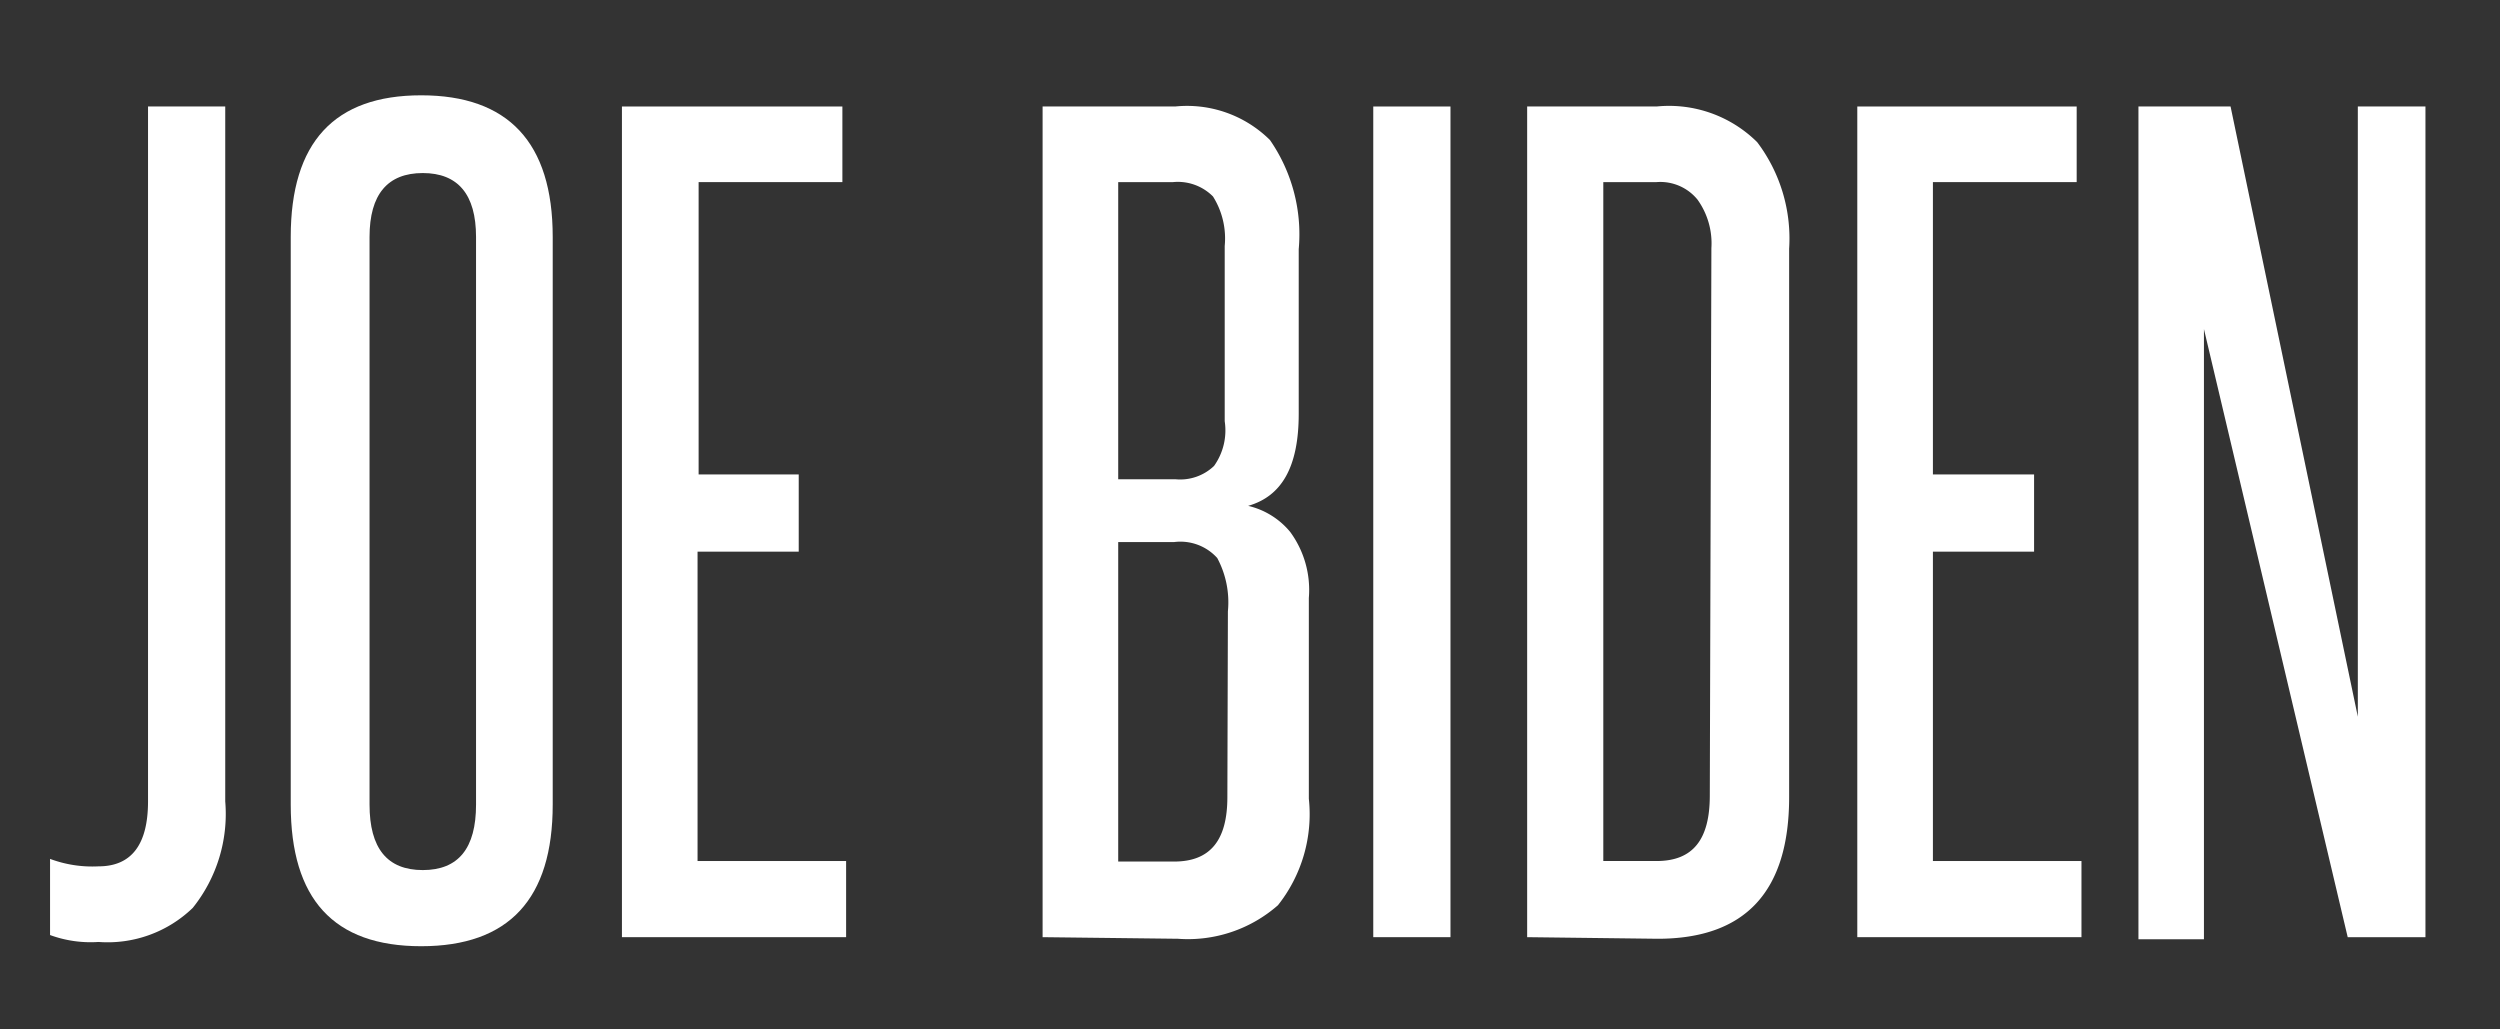
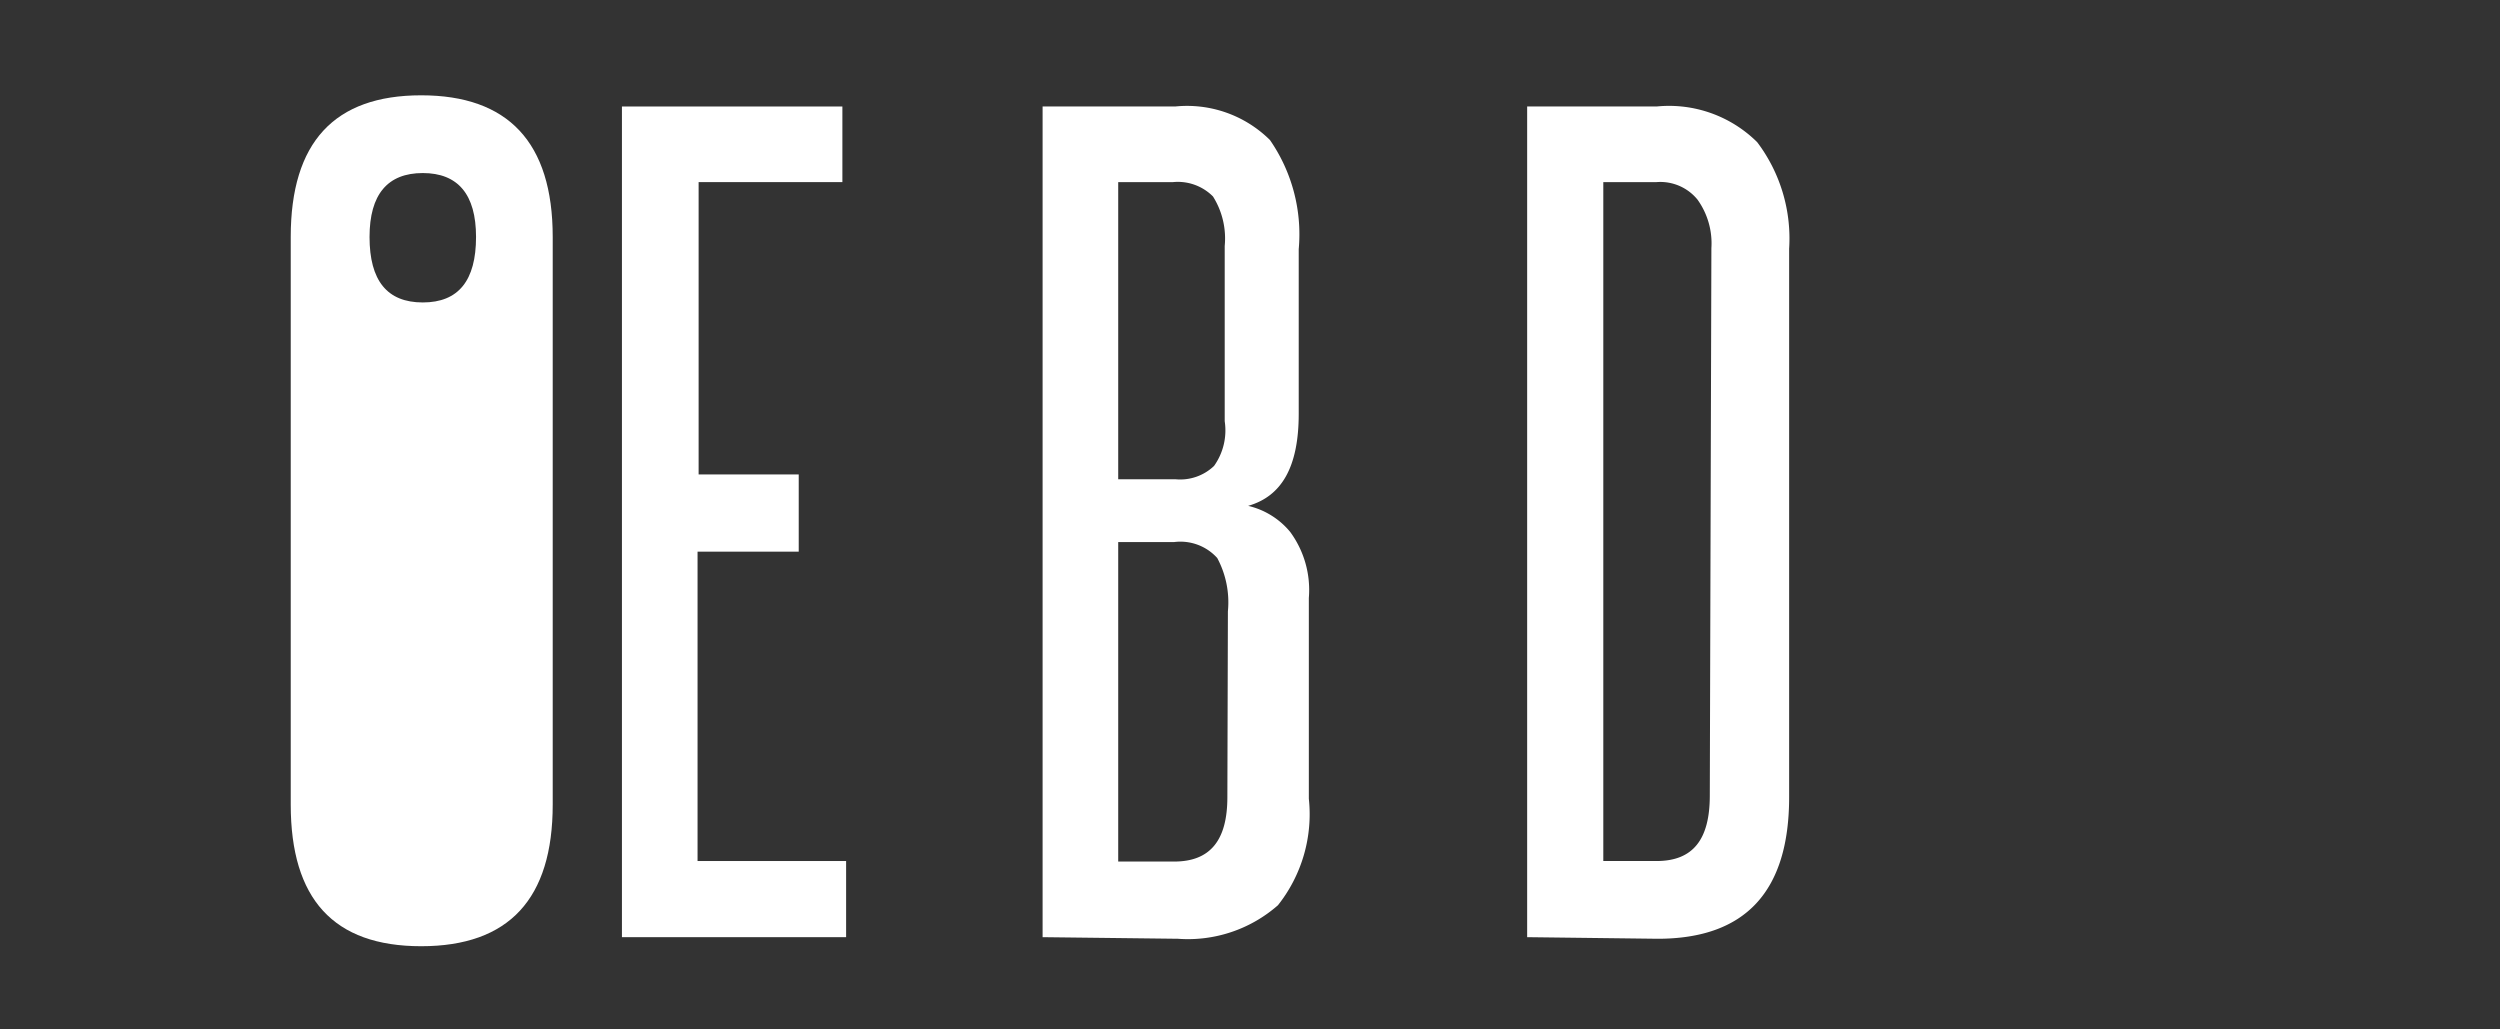
<svg xmlns="http://www.w3.org/2000/svg" id="Layer_1" data-name="Layer 1" viewBox="0 0 46.95 19.33">
  <rect x="0" y="0" width="46.95" height="19.33" fill="#333333" stroke="none" />
  <defs>
    <style>.cls-1{fill:#fff;}</style>
  </defs>
  <title>JoeBiden_1</title>
-   <path class="cls-1" d="M.94,16.13a2.27,2.27,0,0,0,.91.14c.62,0,.93-.41.93-1.22V2H4.23V15.05a2.82,2.82,0,0,1-.61,2,2.3,2.3,0,0,1-1.77.64,2.21,2.21,0,0,1-.91-.13Z" />
-   <path class="cls-1" d="M5.46,4.45c0-1.78.82-2.66,2.45-2.66s2.47.88,2.47,2.66V15.11c0,1.77-.82,2.66-2.47,2.66s-2.45-.89-2.45-2.66Zm3.48,0c0-.8-.34-1.2-1-1.2s-1,.4-1,1.2V15.11c0,.82.33,1.23,1,1.23s1-.41,1-1.23Z" />
+   <path class="cls-1" d="M5.46,4.45c0-1.78.82-2.66,2.45-2.66s2.47.88,2.47,2.66V15.11c0,1.77-.82,2.66-2.47,2.66s-2.45-.89-2.45-2.66Zm3.48,0c0-.8-.34-1.2-1-1.2s-1,.4-1,1.2c0,.82.33,1.23,1,1.23s1-.41,1-1.23Z" />
  <path class="cls-1" d="M11.68,17.6V2h4.14V3.42h-2.7V8.91H15v1.45h-1.9v5.81h2.79V17.6Z" />
  <path class="cls-1" d="M19.58,17.6V2h2.49a2.21,2.21,0,0,1,1.78.63,3.11,3.11,0,0,1,.54,2.05V7.77c0,1-.32,1.55-.95,1.73a1.45,1.45,0,0,1,.79.49,1.84,1.84,0,0,1,.35,1.24V15A2.75,2.75,0,0,1,24,17a2.56,2.56,0,0,1-1.88.63ZM23,4.62a1.48,1.48,0,0,0-.22-.93.93.93,0,0,0-.75-.27H21V9h1.07a.92.92,0,0,0,.73-.25A1.15,1.15,0,0,0,23,7.91Zm.06,6.86a1.76,1.76,0,0,0-.2-1,.93.93,0,0,0-.81-.3H21v6h1.05c.68,0,1-.4,1-1.21Z" />
-   <path class="cls-1" d="M25.79,17.6V2h1.45V17.6Z" />
  <path class="cls-1" d="M28.68,17.6V2h2.43A2.35,2.35,0,0,1,33,2.67a3,3,0,0,1,.6,2v10.3c0,1.77-.82,2.66-2.47,2.66ZM32.14,4.66a1.41,1.41,0,0,0-.26-.91.9.9,0,0,0-.77-.33h-1V16.17h1c.69,0,1-.41,1-1.23Z" />
-   <path class="cls-1" d="M34.88,17.6V2H39V3.42h-2.7V8.91h1.9v1.45h-1.9v5.81h2.79V17.6Z" />
-   <path class="cls-1" d="M44.09,17.6,41.39,6.18c0,1.19,0,2.34,0,3.46v8H40.16V2h1.73l2.39,11.46c0-1.08,0-2.13,0-3.17V2h1.27V17.6Z" />
</svg>